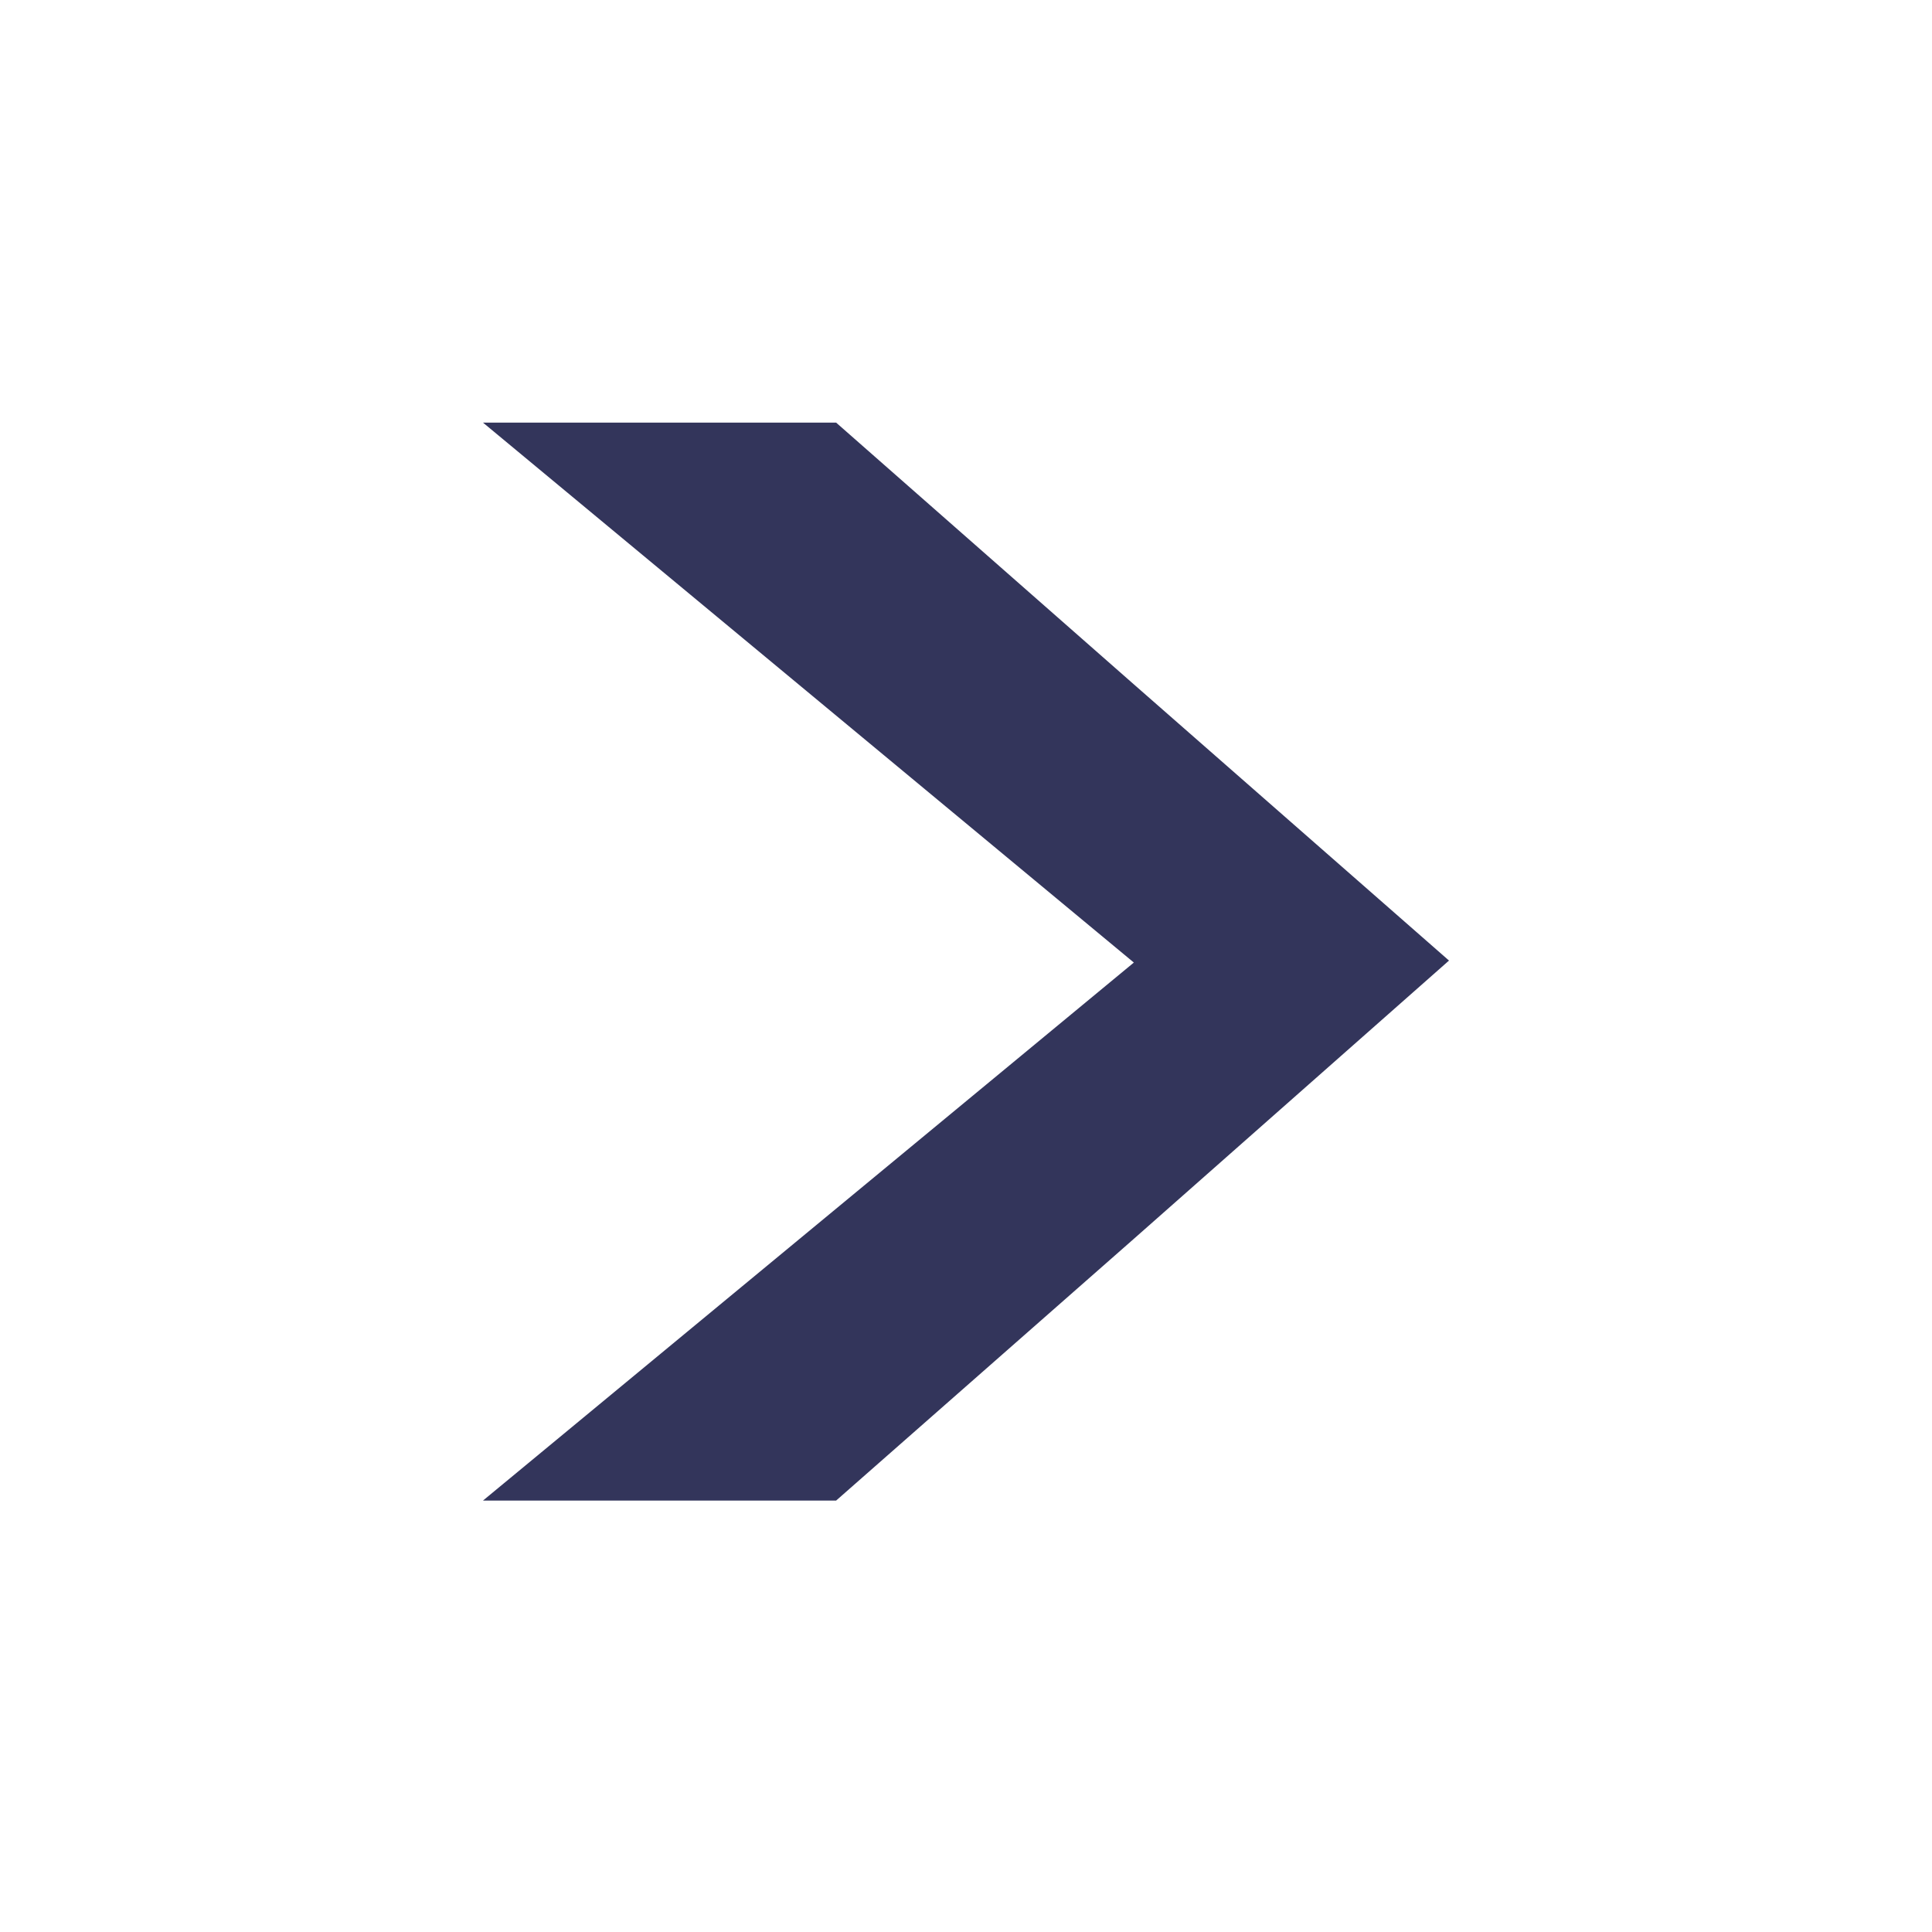
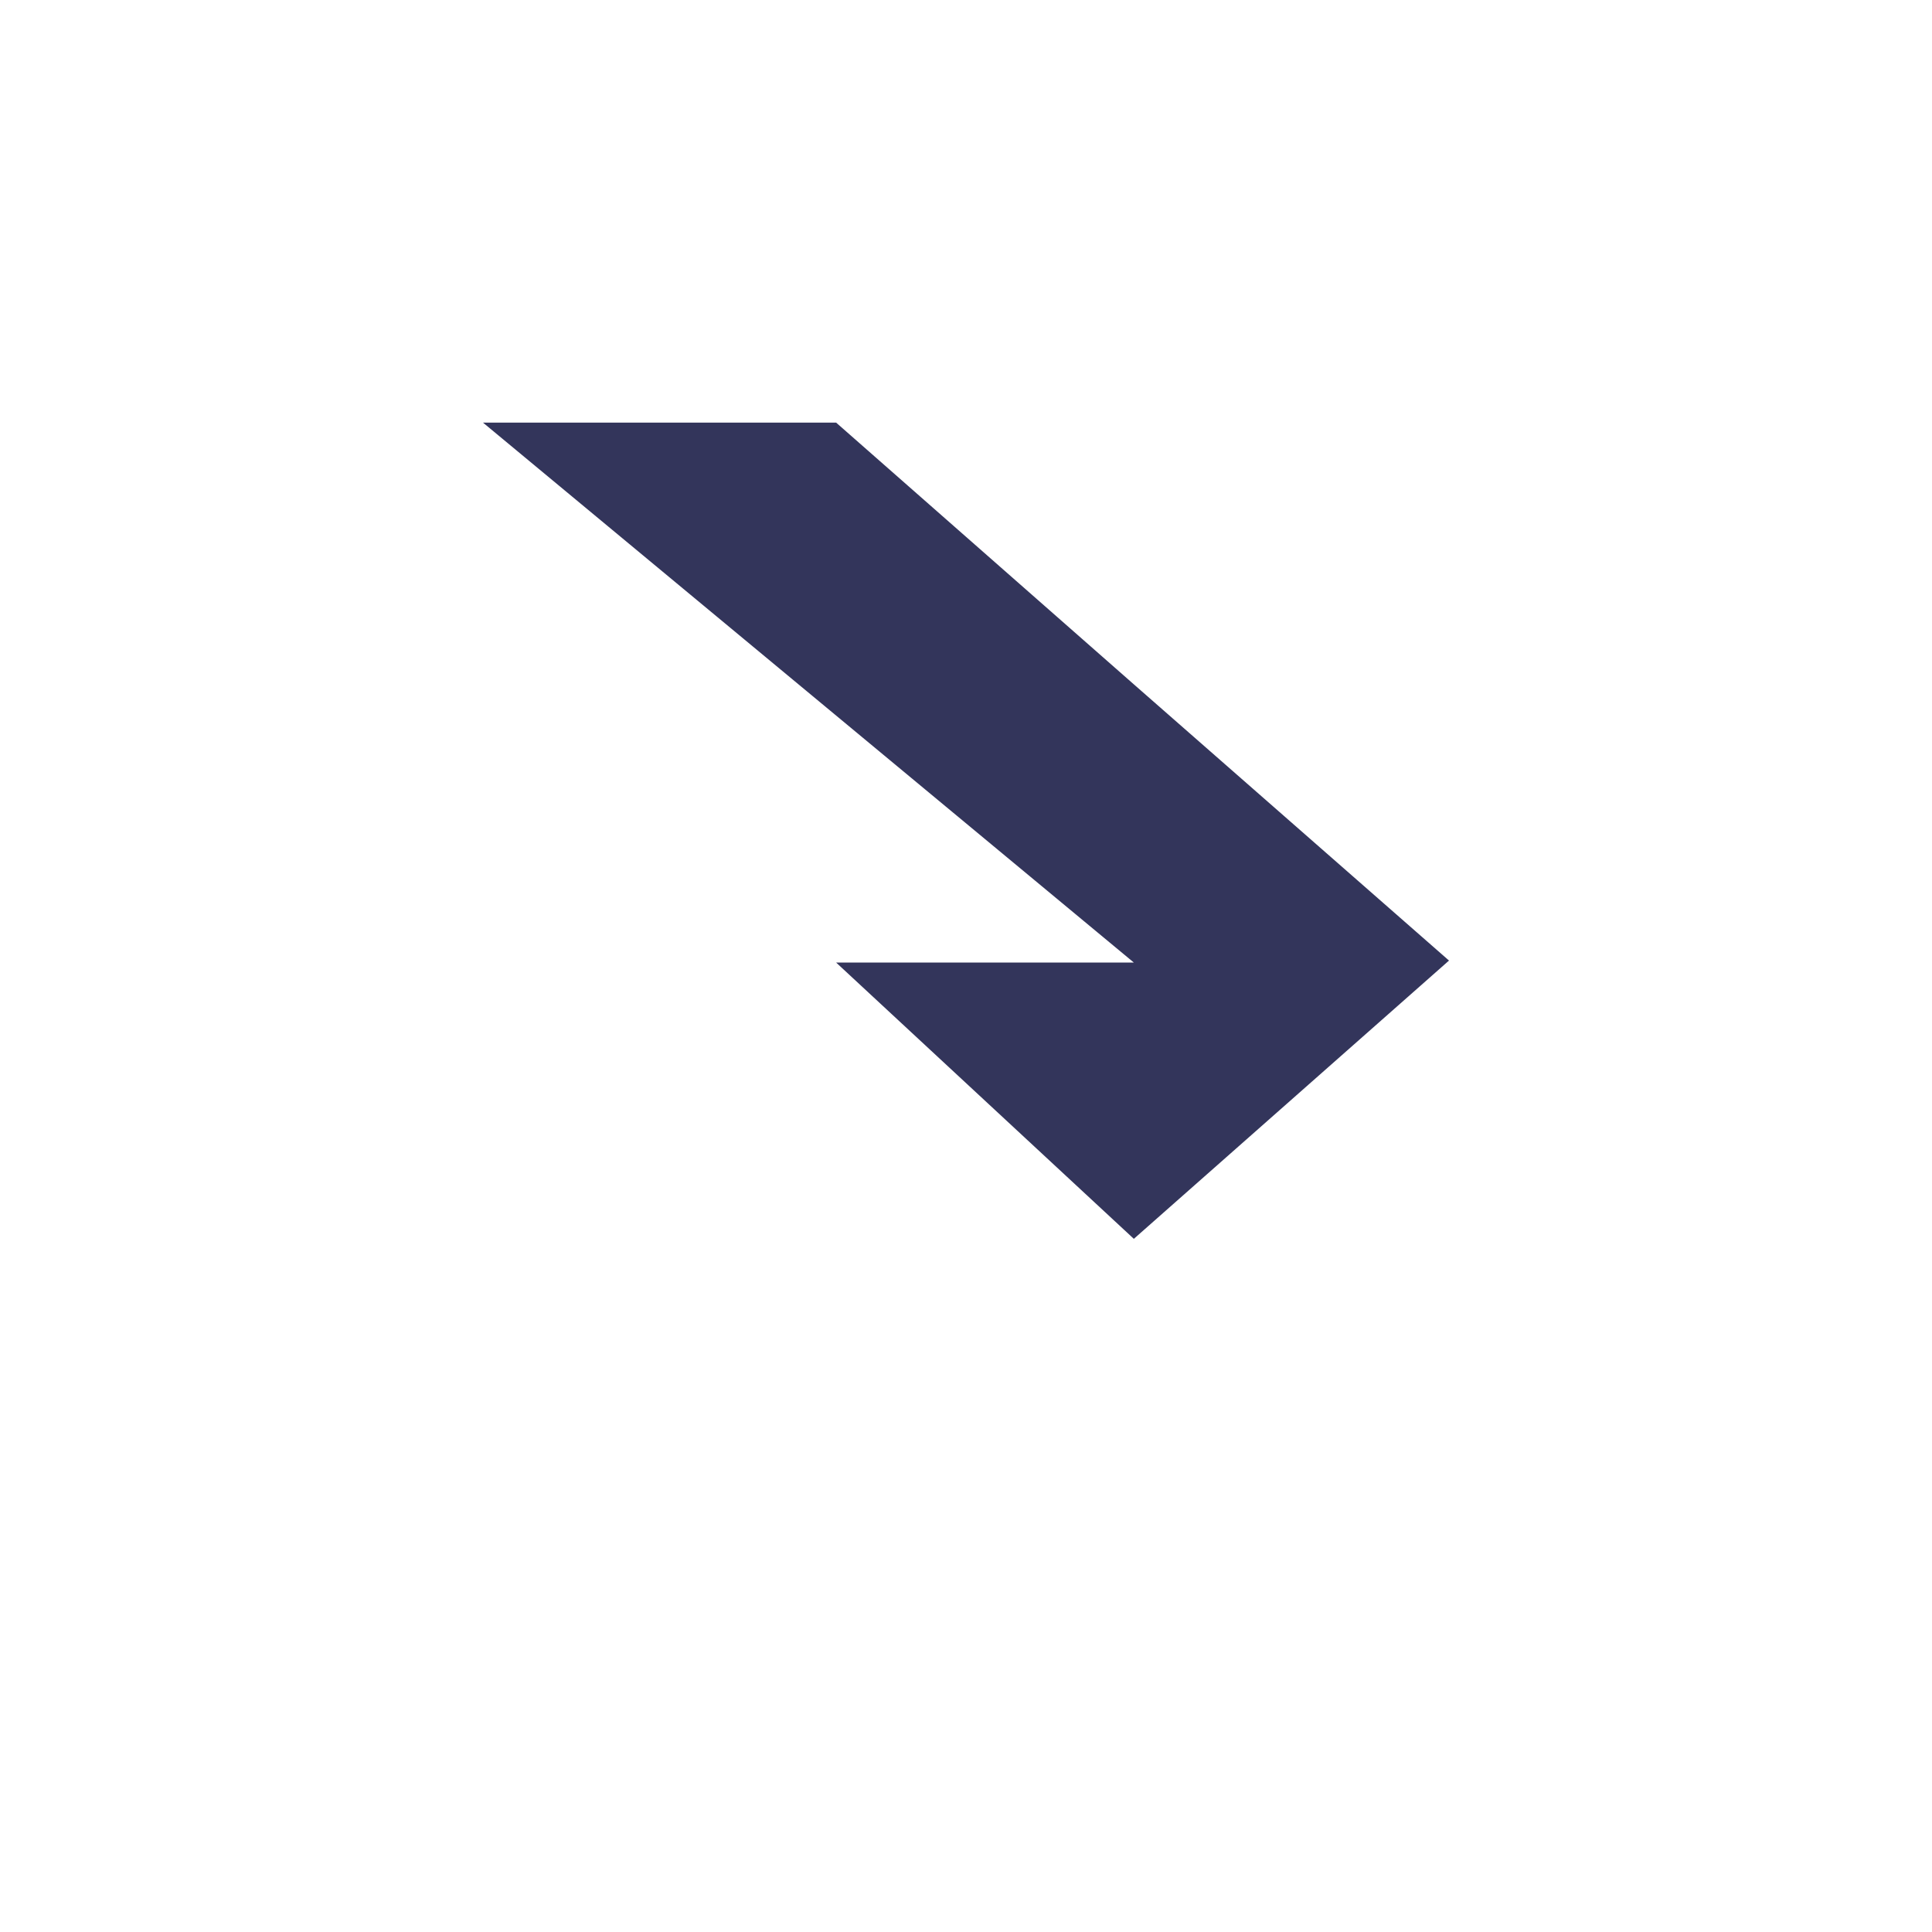
<svg xmlns="http://www.w3.org/2000/svg" width="32" height="32" viewBox="0 0 32 32" fill="none">
-   <path d="M18.78 11.335L13.849 7H8L18.78 15.943L8 24.854H13.849L18.78 20.519L24 15.91L18.78 11.335Z" fill="#33355B" />
+   <path d="M18.78 11.335L13.849 7H8L18.78 15.943H13.849L18.78 20.519L24 15.91L18.78 11.335Z" fill="#33355B" />
</svg>